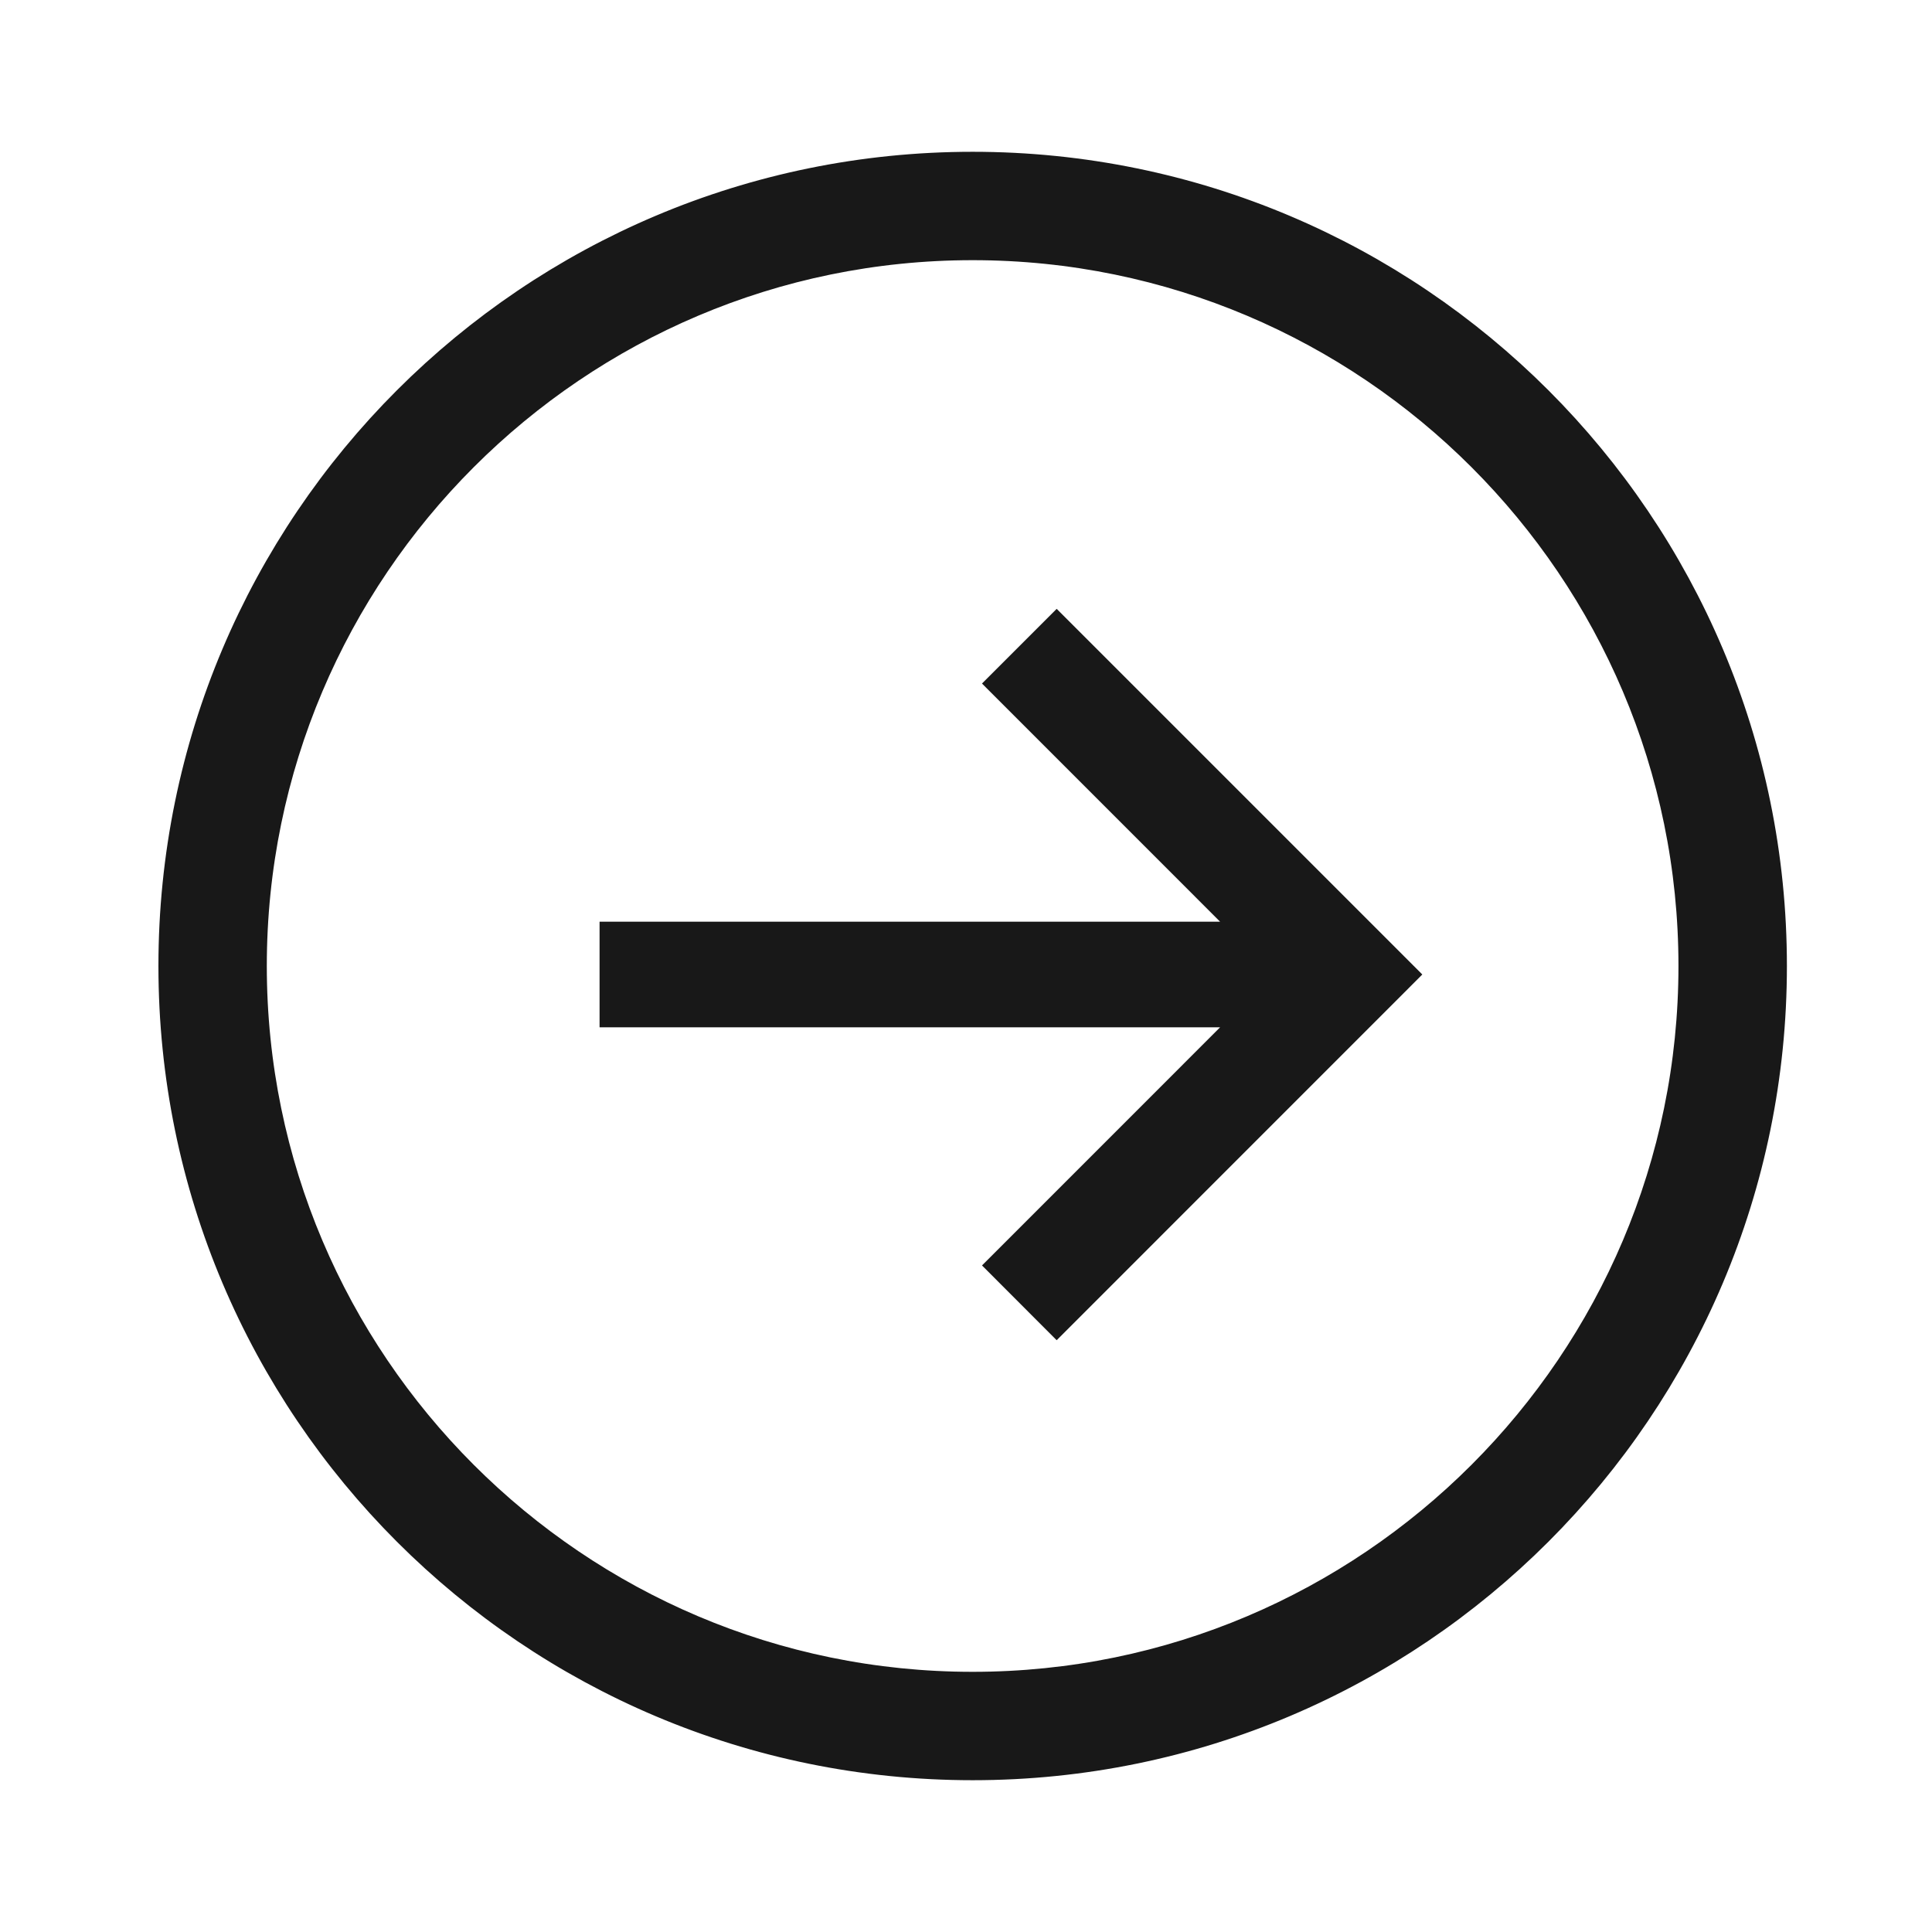
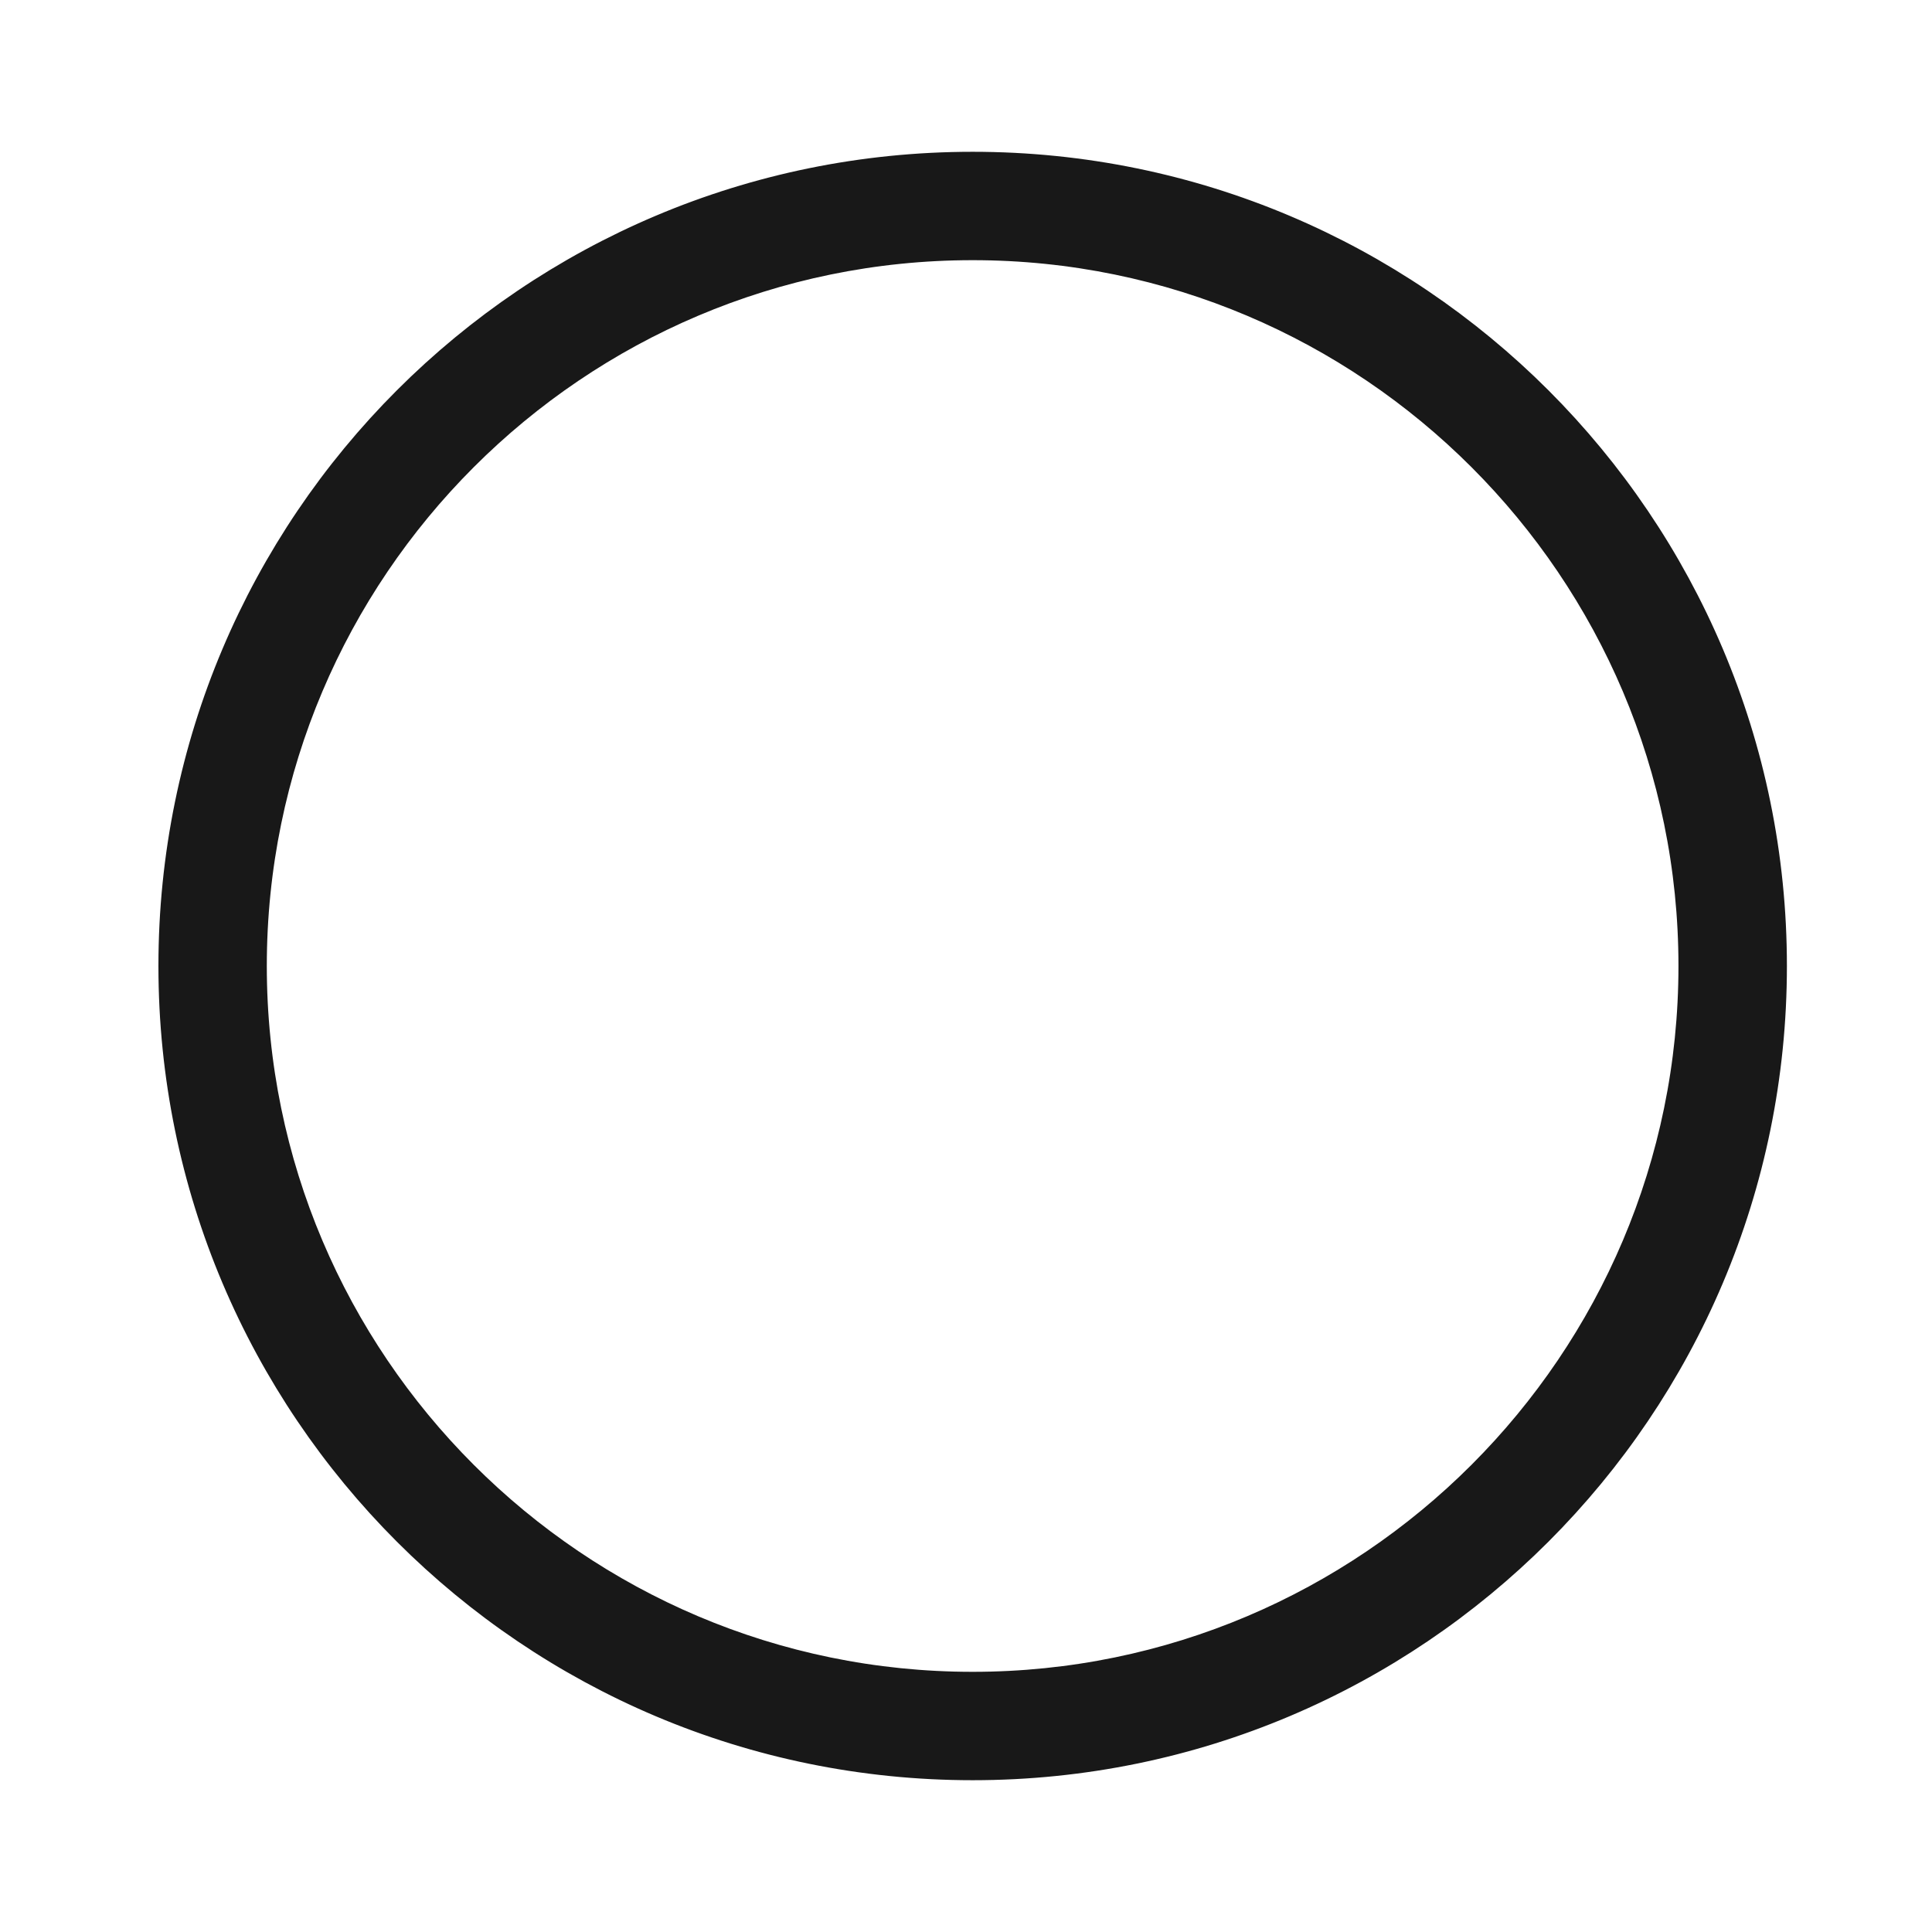
<svg xmlns="http://www.w3.org/2000/svg" width="30" height="30" viewBox="0 0 30 30" fill="none">
  <path d="M15.103 27.293C21.893 27.293 27.397 21.789 27.397 15C27.397 8.211 21.893 2.707 15.103 2.707C8.314 2.707 2.81 8.211 2.81 15C2.81 21.789 8.314 27.293 15.103 27.293ZM15.103 3.69C21.339 3.69 26.413 8.764 26.413 15C26.413 21.236 21.339 26.31 15.103 26.31C8.866 26.31 3.793 21.236 3.793 15C3.793 8.764 8.866 3.69 15.103 3.69Z" fill="#181818" stroke="#181818" stroke-width="0.7" />
-   <path d="M15.814 19.65L16.408 20.245L21.52 15.132L16.408 10.02L15.814 10.614L19.911 14.712H9.71V15.552H19.911L15.814 19.65Z" fill="#181818" stroke="#181818" stroke-width="0.8" />
</svg>